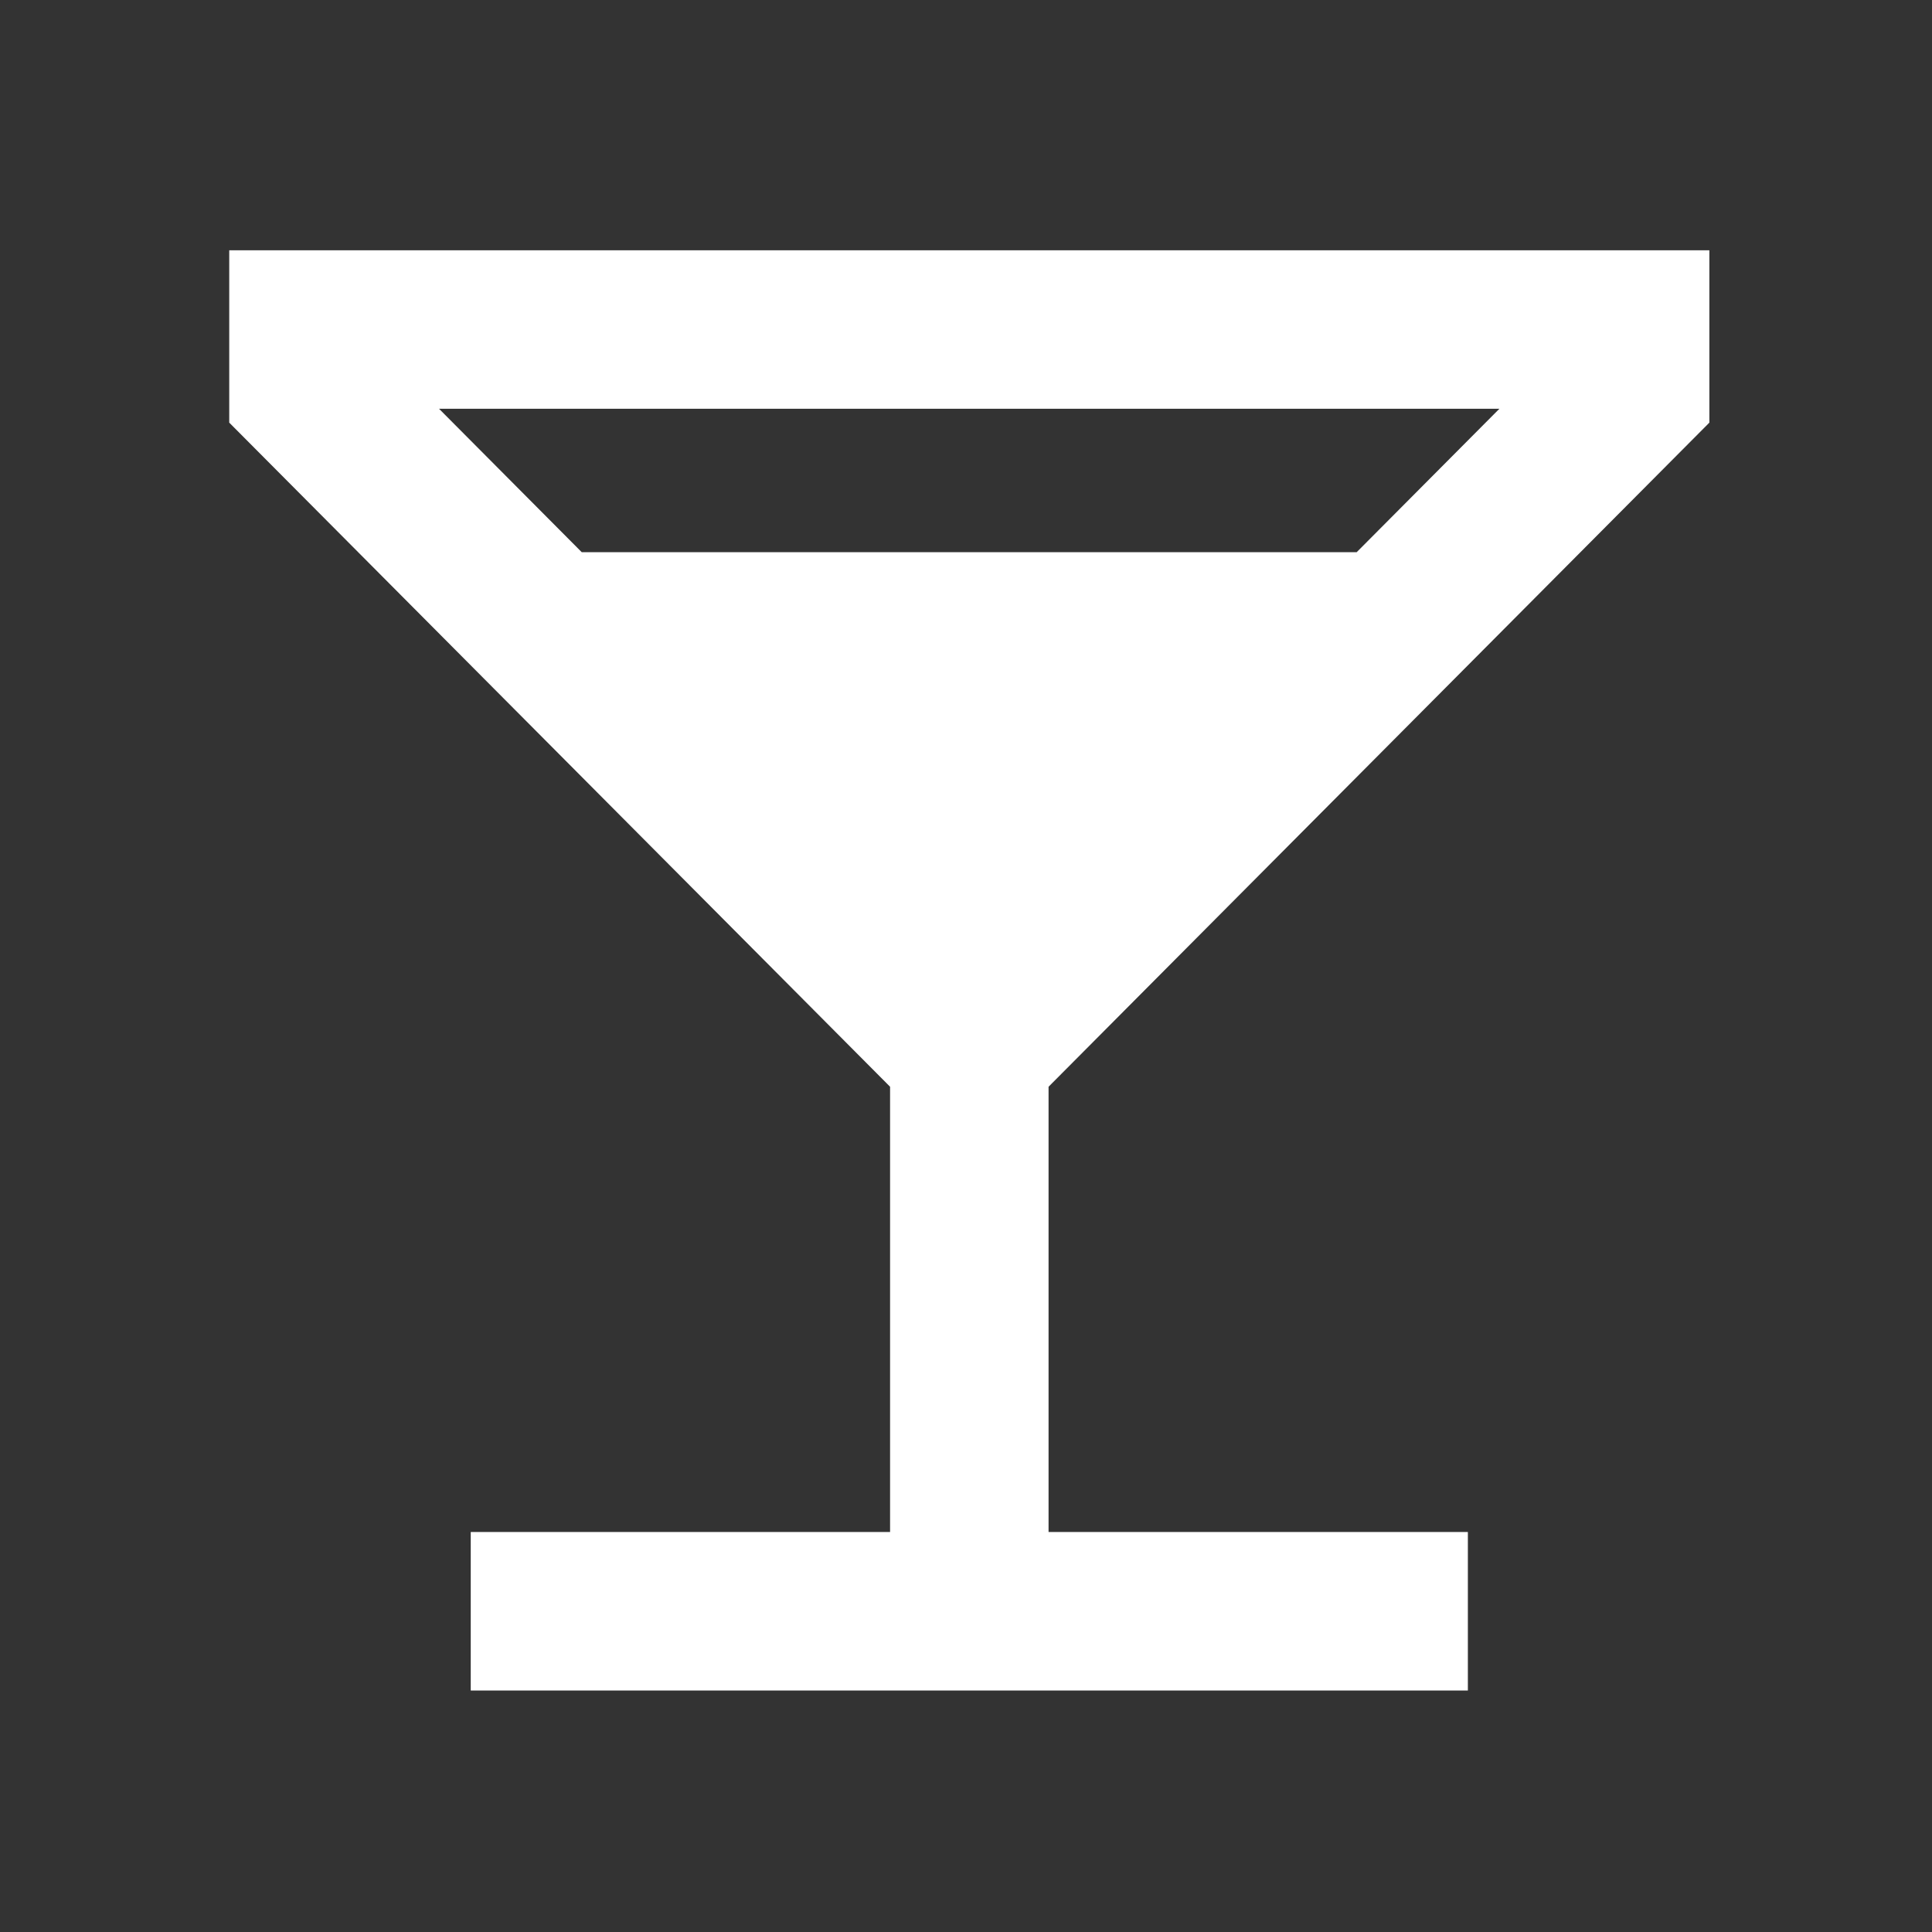
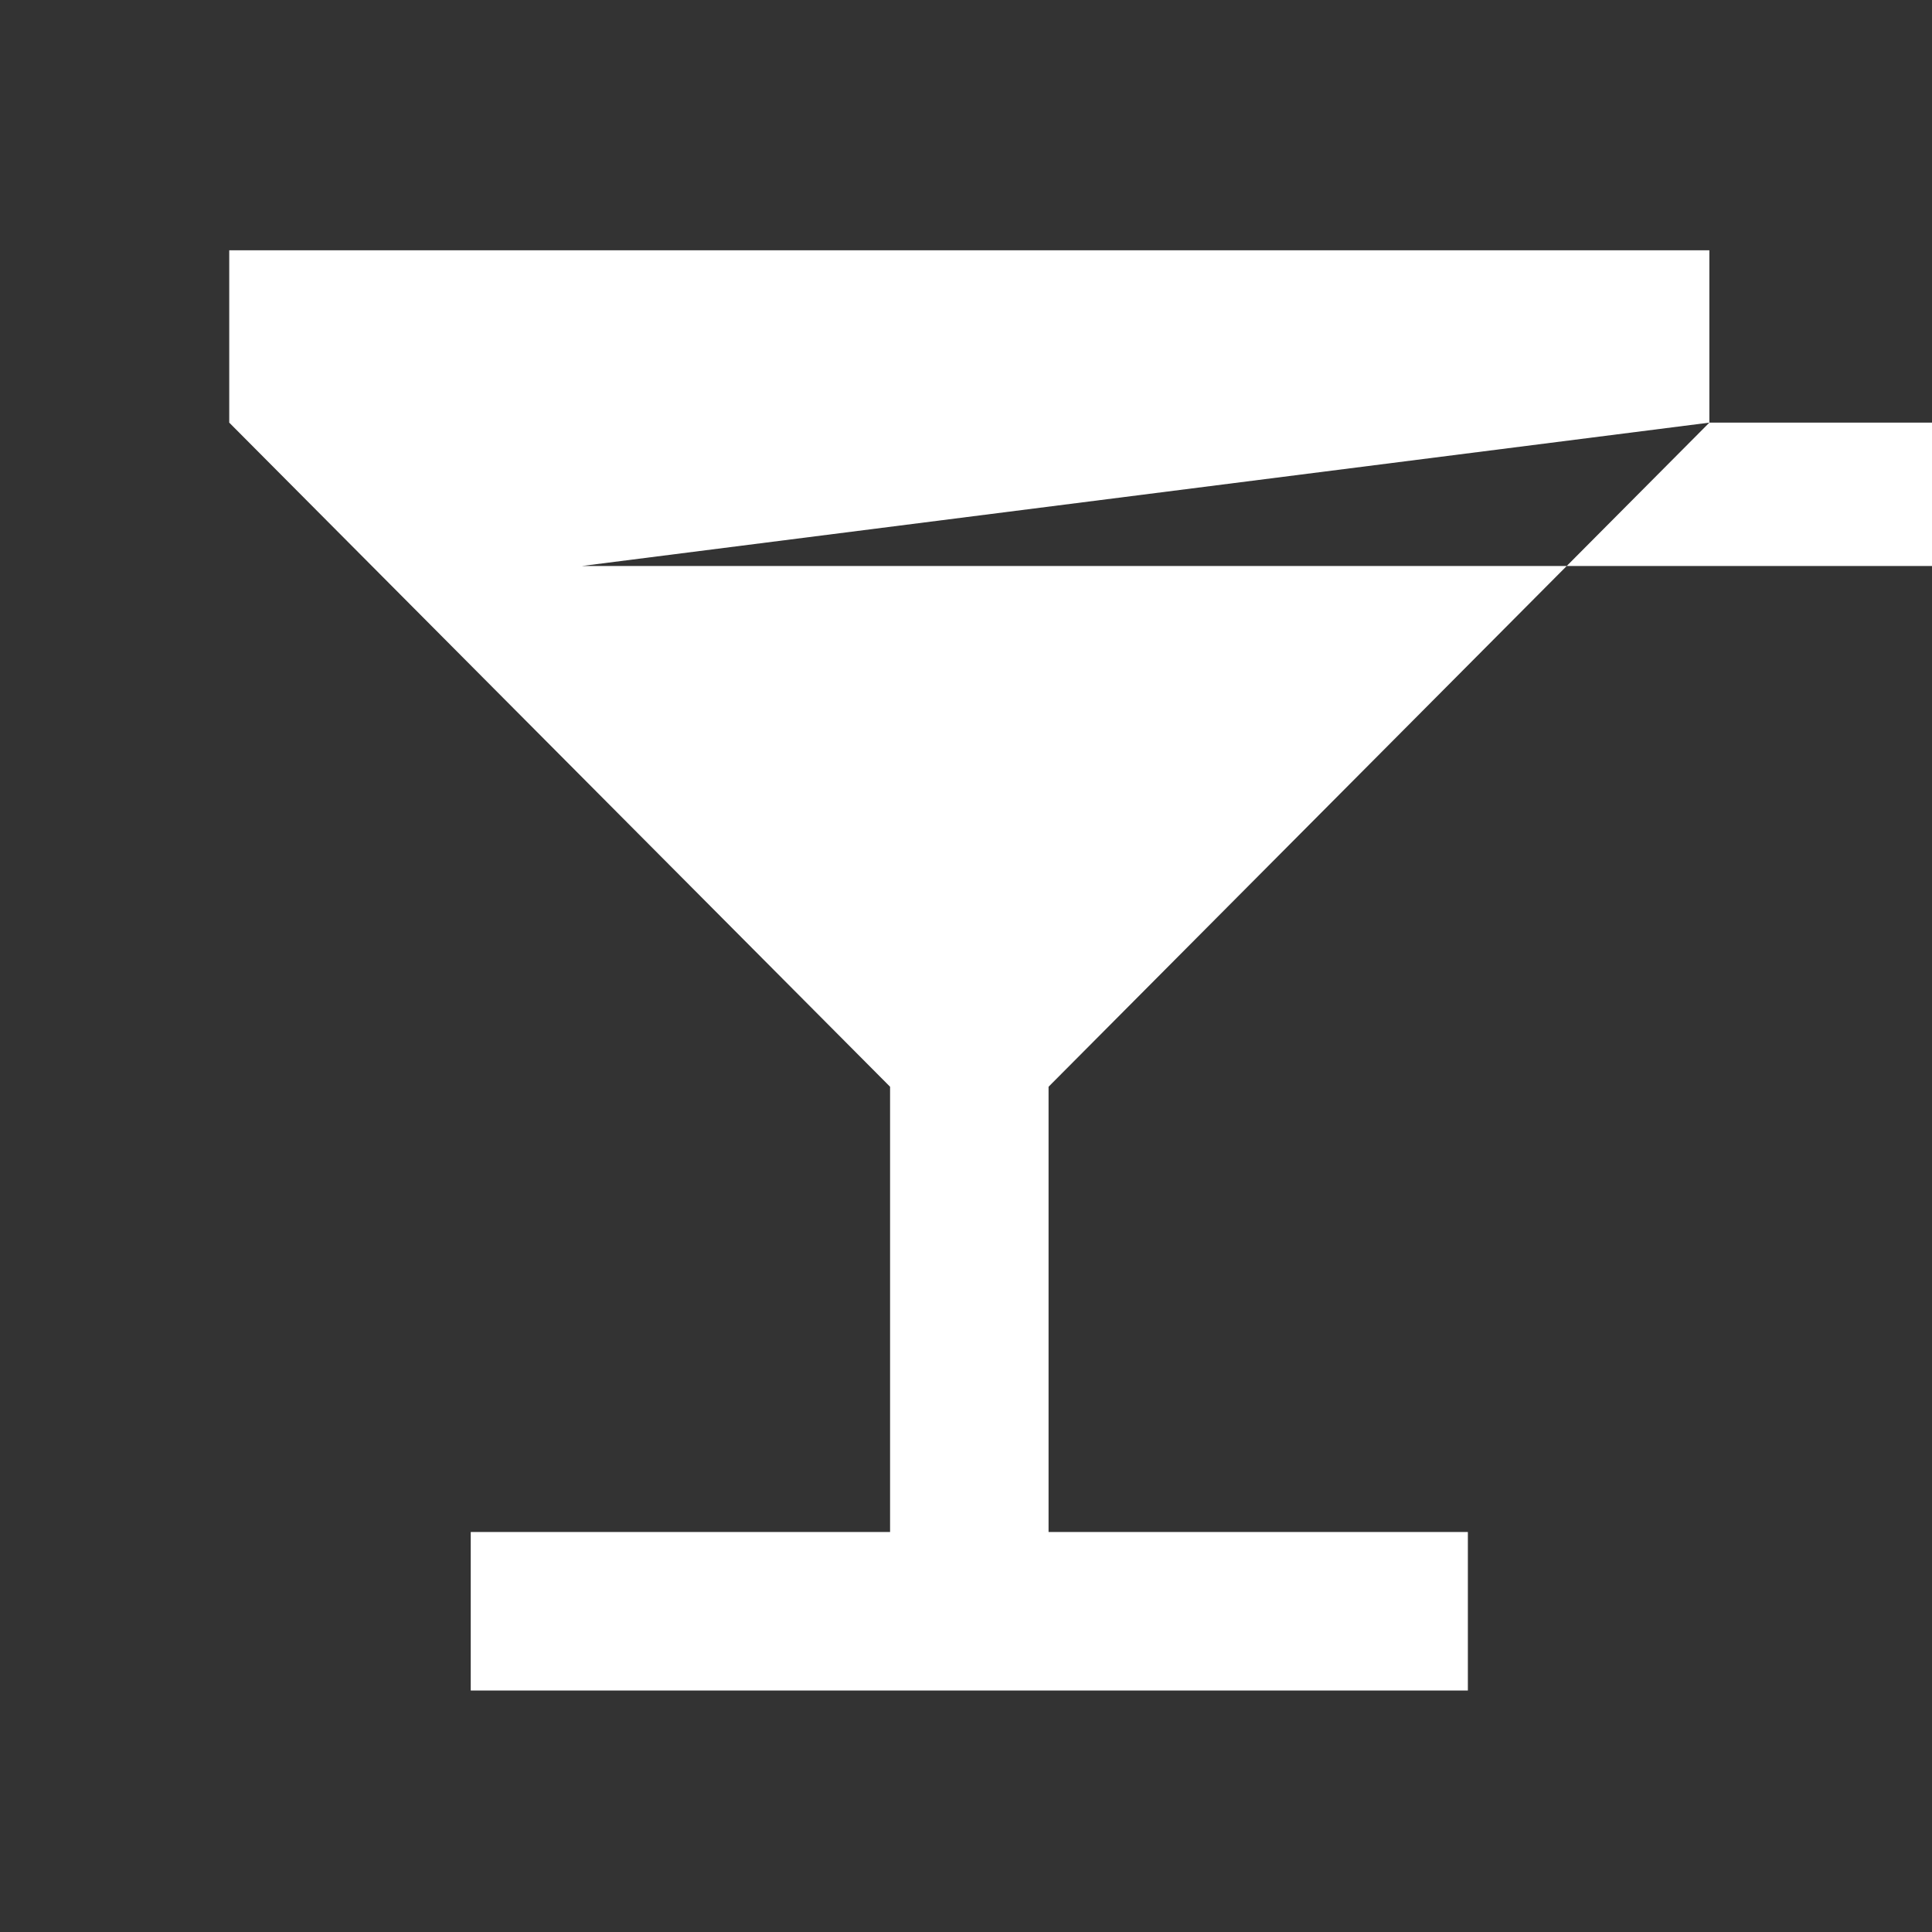
<svg xmlns="http://www.w3.org/2000/svg" fill="white" class="ionicon" viewBox="0 0 512 512">
  <rect x="0" y="0" width="512" height="512" fill="#333333" stroke="none" />
  <title>Wine</title>
-   <path d="M453 112V66.33H60.75V112l175.13 176v118H124.75v42H389v-42H277.88V288zm-336.65-3.67h281l-37.81 38H154.16z" />
+   <path d="M453 112V66.33H60.75V112l175.13 176v118H124.75v42H389v-42H277.88V288zh281l-37.81 38H154.16z" />
</svg>